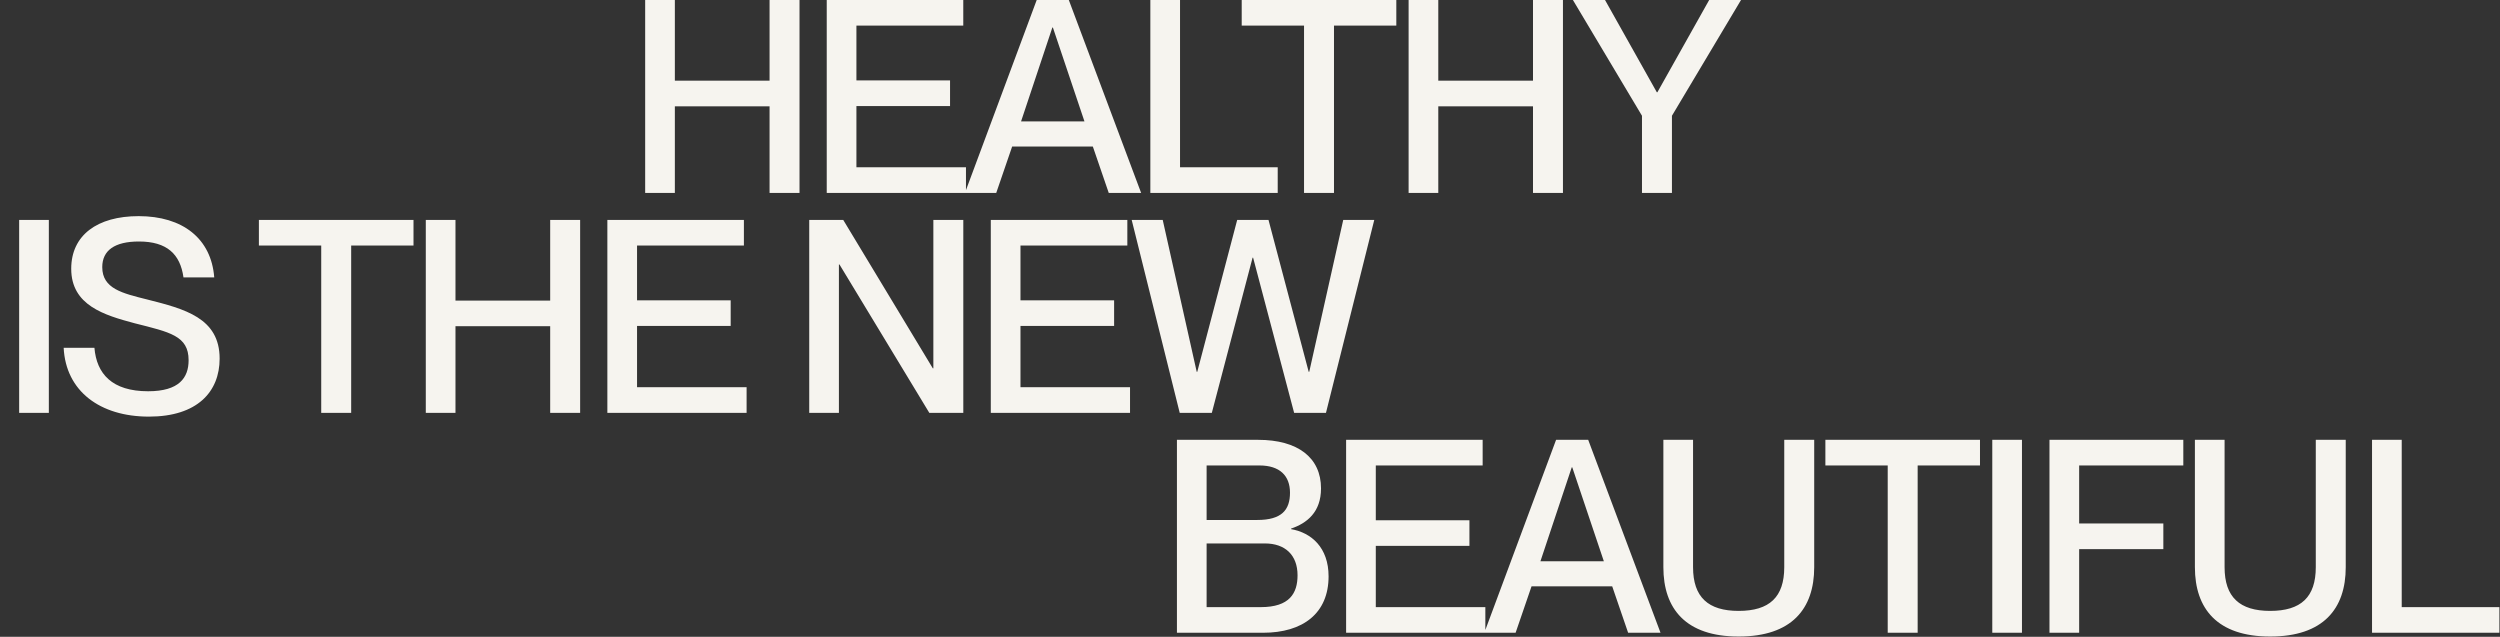
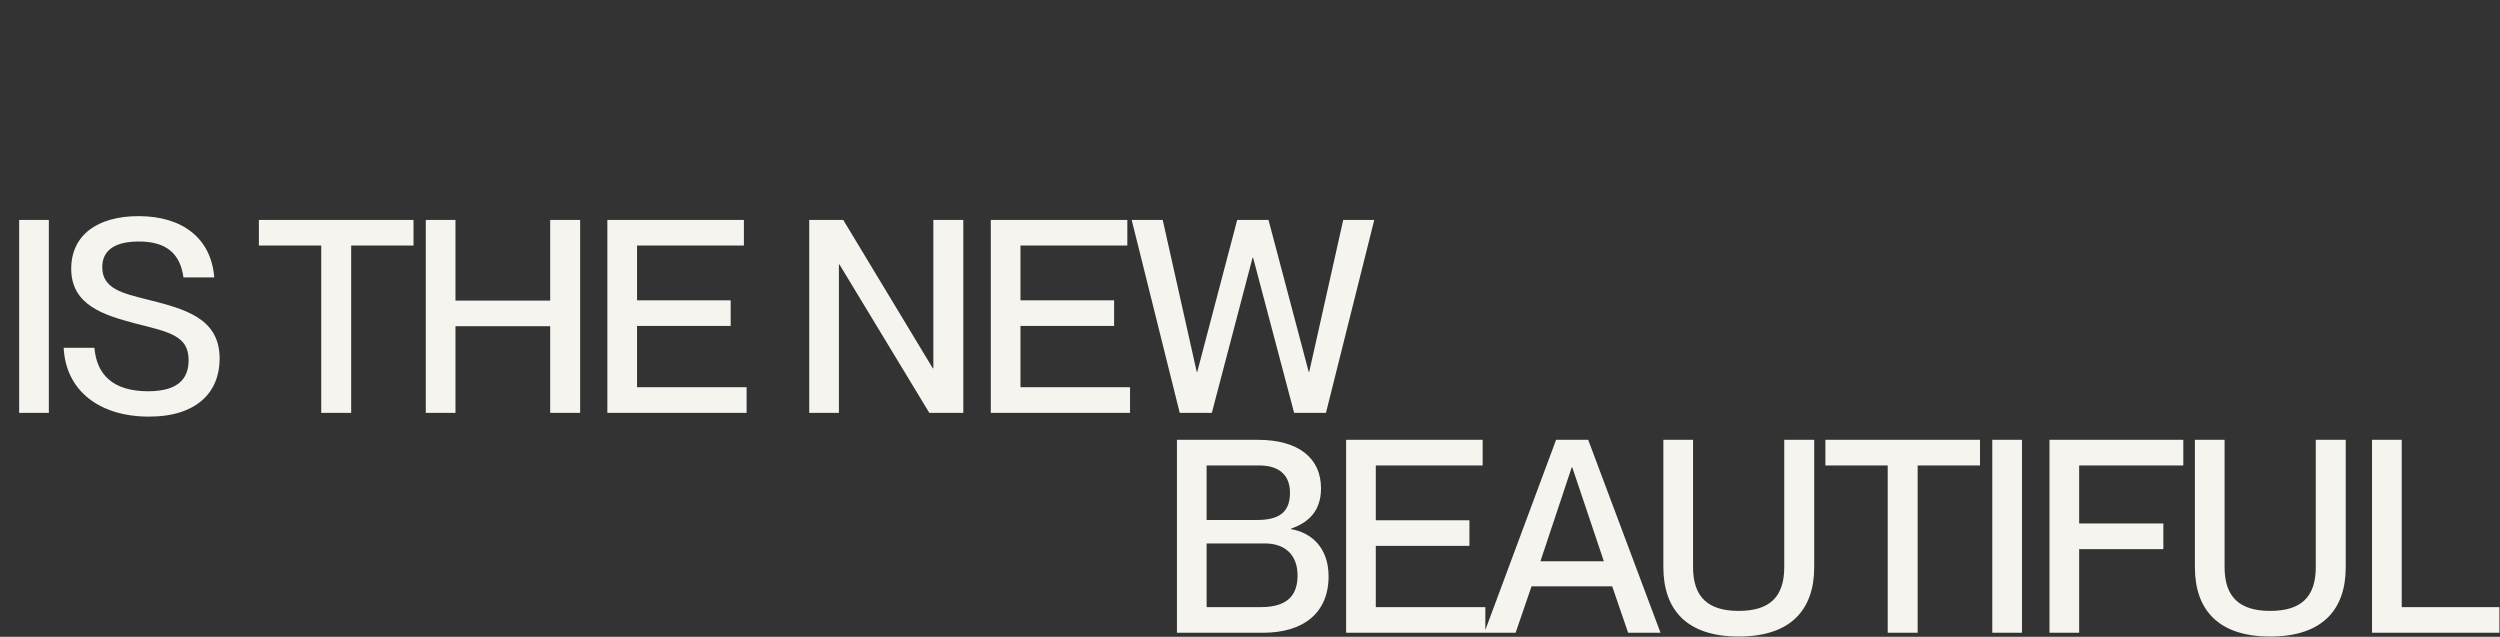
<svg xmlns="http://www.w3.org/2000/svg" width="1853" height="472" viewBox="0 0 1853 472" fill="none">
  <rect x="0" y="0" width="1853" height="472" fill="#333333" stroke="none" />
-   <path d="M500.2 143H478.2V-6.67572e-06H500.2V59.8H570.4V-6.67572e-06H592.6V143H570.4V78.8H500.2V143ZM715.978 143H612.778V-6.67572e-06H713.978V19H634.778V59.6H704.178V78.6H634.778V124H715.978V143ZM738.406 143H715.206L768.406 -6.67572e-06H792.206L845.806 143H821.806L810.006 108.6H750.206L738.406 143ZM780.006 20.4L756.806 90H803.806L780.406 20.4H780.006ZM947.038 143H852.638V-6.67572e-06H874.638V124H947.038V143ZM988.752 143H966.552V19H920.352V-6.67572e-06H1034.95V19H988.752V143ZM1066.06 143H1044.06V-6.67572e-06H1066.06V59.8H1136.26V-6.67572e-06H1158.46V143H1136.26V78.8H1066.06V143ZM1239.24 143H1217.04V85.8L1165.84 -6.67572e-06H1189.64L1228.04 68.4H1228.44L1266.84 -6.67572e-06H1290.44L1239.24 85.8V143Z" fill="#F6F4EF" />
  <path d="M36.2 306H14.2V163H36.2V306ZM110.391 308.8C74.191 308.8 48.791 290 47.191 257.8H69.991C71.591 277 82.991 290 109.791 290C132.791 290 139.791 280 139.791 267C139.791 248.8 125.791 246.2 99.791 239.6C77.391 233.6 52.791 226.4 52.791 199.2C52.791 174.4 71.991 160.2 102.791 160.2C135.391 160.2 156.591 176.8 158.791 205.6H135.991C133.591 188.4 123.791 179 102.991 179C84.991 179 75.791 185.6 75.791 198C75.791 214 90.791 217.4 109.191 222C136.791 229 162.791 235.6 162.791 265.8C162.791 290.4 146.191 308.8 110.391 308.8ZM260.291 306H238.091V182H191.891V163H306.491V182H260.291V306ZM337.598 306H315.598V163H337.598V222.8H407.798V163H429.998V306H407.798V241.8H337.598V306ZM553.377 306H450.177V163H551.377V182H472.177V222.6H541.577V241.6H472.177V287H553.377V306ZM621.802 306H599.802V163H625.002L691.402 273H691.802V163H714.002V306H688.802L622.202 196H621.802V306ZM837.58 306H734.38V163H835.58V182H756.38V222.6H825.78V241.6H756.38V287H837.58V306ZM898.208 306H874.408L838.808 163H861.808L887.008 275.6H887.408L917.008 163H940.208L970.008 275.6H970.408L995.608 163H1018.61L982.808 306H959.208L928.808 191H928.408L898.208 306Z" fill="#F6F4EF" />
  <path d="M936.141 469H872.341V326H932.541C961.941 326 979.141 339.2 979.141 362C979.141 379.6 968.741 387.8 956.941 391.8V392.2C971.941 394.8 984.741 405.8 984.741 427.2C984.741 454.6 965.741 469 936.141 469ZM894.341 385.4H931.941C949.941 385.4 956.141 378 956.141 365.2C956.141 352.6 948.541 345 933.541 345H894.341V385.4ZM894.341 450H934.541C955.741 450 961.741 439.8 961.741 426.4C961.741 411.4 952.541 402.8 937.541 402.8H894.341V450ZM1100.94 469H997.739V326H1098.94V345H1019.74V385.6H1089.14V404.6H1019.74V450H1100.94V469ZM1123.37 469H1100.17L1153.37 326H1177.17L1230.77 469H1206.77L1194.97 434.6H1135.17L1123.37 469ZM1164.97 346.4L1141.77 416H1188.77L1165.37 346.4H1164.97ZM1288.69 471.8C1249.49 471.8 1232.89 451.2 1232.89 420.4V326H1254.89V420.4C1254.89 442.6 1266.09 452.8 1288.69 452.8C1311.49 452.8 1322.49 442.6 1322.49 420.4V326H1344.69V420.4C1344.69 451.2 1328.09 471.8 1288.69 471.8ZM1421.37 469H1399.17V345H1352.97V326H1467.57V345H1421.37V469ZM1498.68 469H1476.68V326H1498.68V469ZM1541.07 469H1519.07V326H1618.27V345H1541.07V388H1603.47V407H1541.07V469ZM1682.66 471.8C1643.46 471.8 1626.86 451.2 1626.86 420.4V326H1648.86V420.4C1648.86 442.6 1660.06 452.8 1682.66 452.8C1705.46 452.8 1716.46 442.6 1716.46 420.4V326H1738.66V420.4C1738.66 451.2 1722.06 471.8 1682.66 471.8ZM1852.55 469H1758.15V326H1780.15V450H1852.55V469Z" fill="#F6F4EF" />
</svg>